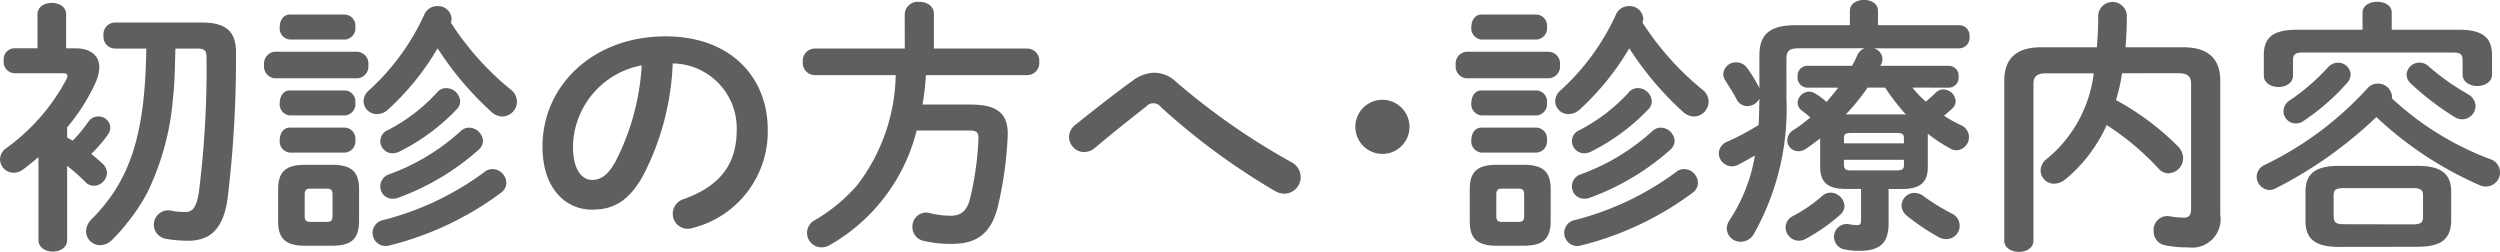
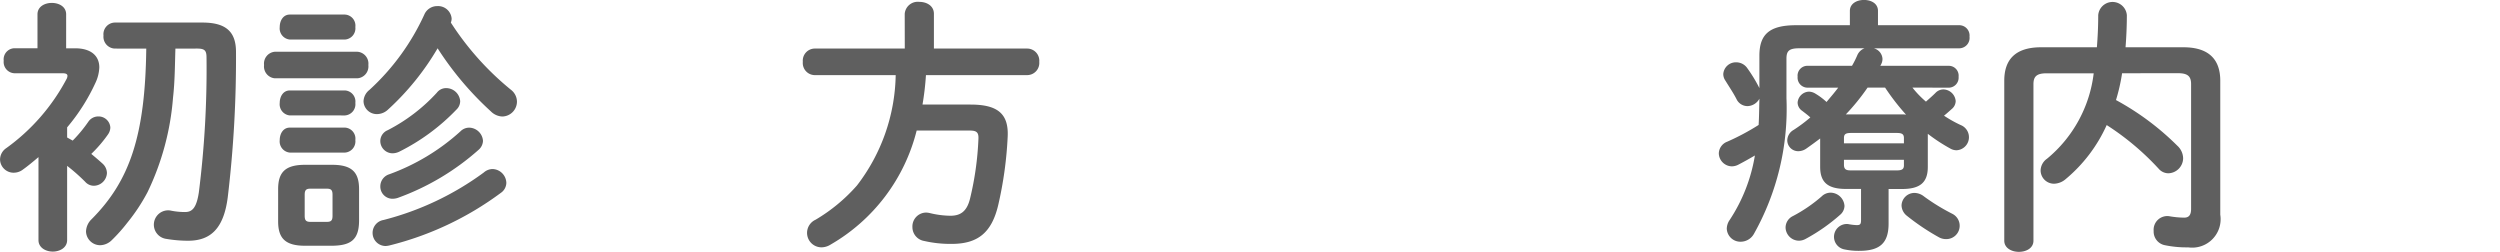
<svg xmlns="http://www.w3.org/2000/svg" id="レイヤー_1" data-name="レイヤー 1" width="160.138" height="16.131" viewBox="0 0 160.138 16.131">
  <defs>
    <style>.cls-1{isolation:isolate;}.cls-2{fill:#5f5f5f;}</style>
  </defs>
  <g class="cls-1">
    <path class="cls-2" d="M5.126,8.936c.119.068.238.135.357.2a8.851,8.851,0,0,0,1-1.207.767.767,0,0,1,.629-.34.756.756,0,0,1,.782.714.812.812,0,0,1-.153.441A8.474,8.474,0,0,1,6.673,9.989c.289.239.544.459.731.629a.837.837,0,0,1,.272.595.854.854,0,0,1-.833.816.744.744,0,0,1-.561-.255,11.99,11.99,0,0,0-1.156-1.02v4.76c0,.475-.459.731-.918.731s-.917-.256-.917-.731V10.193c-.34.289-.664.561-1,.8a.964.964,0,0,1-.595.2.867.867,0,0,1-.867-.849.891.891,0,0,1,.408-.732,12.87,12.87,0,0,0,3.841-4.4.46.46,0,0,0,.069-.221c0-.119-.1-.17-.341-.17H1.727a.72.72,0,0,1-.663-.8.711.711,0,0,1,.663-.8h1.5V1.048c0-.493.459-.731.918-.731s.918.238.918.731V3.224h.577c.986,0,1.547.459,1.547,1.224a2.517,2.517,0,0,1-.238.969A12.439,12.439,0,0,1,5.126,8.289Zm6.936-5.695c-.034,1.054-.034,2.108-.153,3.145a16.948,16.948,0,0,1-1.632,6.052,11.832,11.832,0,0,1-1.292,1.954,10.5,10.5,0,0,1-1,1.122,1.089,1.089,0,0,1-.731.323.908.908,0,0,1-.918-.884,1.138,1.138,0,0,1,.34-.765c2.465-2.465,3.451-5.372,3.519-10.947H8.169a.758.758,0,0,1-.714-.833.748.748,0,0,1,.714-.833H13.8c1.564,0,2.143.646,2.143,1.887a74.766,74.766,0,0,1-.528,9.3c-.255,2.006-1.1,2.788-2.533,2.788a8.4,8.4,0,0,1-1.41-.119.918.918,0,0,1,.255-1.819,4.525,4.525,0,0,0,.952.1c.442,0,.73-.238.884-1.258a63.012,63.012,0,0,0,.492-8.635c0-.459-.118-.578-.612-.578Z" transform="translate(-0.826 -0.13)" />
    <path class="cls-2" d="M18.421,5.145a.761.761,0,0,1-.68-.85.761.761,0,0,1,.68-.85h5.3a.762.762,0,0,1,.7.85.762.762,0,0,1-.7.85Zm1.937,10.726c-1.292,0-1.716-.511-1.716-1.564V12.25c0-1.054.424-1.563,1.716-1.563h1.751c1.292,0,1.717.509,1.717,1.563v2.057c-.017,1.207-.561,1.547-1.717,1.564ZM19.39,2.663a.718.718,0,0,1-.646-.8c0-.408.221-.8.646-.8h3.535a.711.711,0,0,1,.663.8.72.72,0,0,1-.663.8Zm0,4.861a.718.718,0,0,1-.646-.8c0-.408.221-.8.646-.8h3.535a.711.711,0,0,1,.663.8.719.719,0,0,1-.663.8Zm0,2.38a.718.718,0,0,1-.646-.8c0-.408.221-.8.646-.8h3.535a.71.71,0,0,1,.663.8.72.72,0,0,1-.663.8Zm2.38,4.437c.272,0,.356-.1.356-.391V12.607c0-.289-.084-.391-.356-.391H20.7c-.271,0-.357.1-.357.391V13.95c0,.272.069.391.357.391ZM33.549,5.876a.973.973,0,0,1,.391.765.958.958,0,0,1-.935.952,1.089,1.089,0,0,1-.731-.323,20.313,20.313,0,0,1-3.417-4.046A16.793,16.793,0,0,1,25.679,7.15a1.037,1.037,0,0,1-.7.289.85.85,0,0,1-.867-.815.963.963,0,0,1,.374-.731,14.93,14.93,0,0,0,3.519-4.828.893.893,0,0,1,.833-.544.871.871,0,0,1,.918.8.682.682,0,0,1-.051.255A18.321,18.321,0,0,0,33.549,5.876Zm-1.173,5.082a.912.912,0,0,1,.884.884.8.8,0,0,1-.357.646,20.071,20.071,0,0,1-7.139,3.366,1.334,1.334,0,0,1-.238.034.839.839,0,0,1-.136-1.666,18.61,18.61,0,0,0,6.425-3.042A.87.87,0,0,1,32.376,10.958ZM29.418,5.774a.905.905,0,0,1,.885.832.75.75,0,0,1-.239.544,13.26,13.26,0,0,1-3.671,2.7,1.047,1.047,0,0,1-.425.1.79.79,0,0,1-.782-.781.758.758,0,0,1,.476-.7,11.21,11.21,0,0,0,3.145-2.4A.747.747,0,0,1,29.418,5.774ZM30.88,8.307a.906.906,0,0,1,.884.849.8.8,0,0,1-.272.562,15.944,15.944,0,0,1-5.2,3.093,1.155,1.155,0,0,1-.323.051.783.783,0,0,1-.782-.8.811.811,0,0,1,.561-.765,13.754,13.754,0,0,0,4.572-2.753A.783.783,0,0,1,30.88,8.307Z" transform="translate(-0.826 -0.13)" />
-     <path class="cls-2" d="M35.574,9.514c0-3.876,3.213-7.055,7.887-7.055,4.147,0,6.544,2.6,6.544,5.983a6.366,6.366,0,0,1-4.742,6.273,1.116,1.116,0,0,1-.391.068.953.953,0,0,1-.952-.97.979.979,0,0,1,.714-.934c2.414-.867,3.383-2.329,3.383-4.437a4.155,4.155,0,0,0-4.1-4.249A17,17,0,0,1,42,11.417c-.935,1.649-1.937,2.142-3.247,2.142C37.019,13.559,35.574,12.165,35.574,9.514Zm1.955,0c0,1.563.612,2.141,1.223,2.141.527,0,.986-.272,1.479-1.138a15.377,15.377,0,0,0,1.7-6.2A5.384,5.384,0,0,0,37.529,9.514Z" transform="translate(-0.826 -0.13)" />
    <path class="cls-2" d="M58.778,1.014A.837.837,0,0,1,59.713.25c.476,0,.935.254.935.764V3.241h6a.779.779,0,0,1,.748.85.779.779,0,0,1-.748.85h-6.51a17.828,17.828,0,0,1-.221,1.887h3.077c1.7,0,2.447.561,2.38,2.039a24.39,24.39,0,0,1-.612,4.42c-.426,1.785-1.343,2.465-2.975,2.465a7.465,7.465,0,0,1-1.768-.188.9.9,0,0,1-.748-.883.889.889,0,0,1,.884-.935,1.334,1.334,0,0,1,.238.034,5.813,5.813,0,0,0,1.309.17c.646,0,1.054-.272,1.258-1.088A19.56,19.56,0,0,0,63.5,9.021c.017-.391-.1-.528-.544-.528H59.543a11.719,11.719,0,0,1-5.524,7.31,1.116,1.116,0,0,1-.561.17.925.925,0,0,1-.391-1.768,10.9,10.9,0,0,0,2.651-2.193A11.9,11.9,0,0,0,58.2,4.941H52.982a.776.776,0,0,1-.731-.85.776.776,0,0,1,.731-.85h5.8Z" transform="translate(-0.826 -0.13)" />
-     <path class="cls-2" d="M73.4,5.281a2.4,2.4,0,0,1,1.377-.493,2.053,2.053,0,0,1,1.377.578,43.741,43.741,0,0,0,7.36,5.133,1.1,1.1,0,0,1,.629.969A1.07,1.07,0,0,1,83.1,12.539a1.333,1.333,0,0,1-.628-.186A43.6,43.6,0,0,1,75.2,7a.61.61,0,0,0-.952-.052c-.816.647-2.142,1.684-3.281,2.653a1.139,1.139,0,0,1-.7.271A.991.991,0,0,1,69.3,8.9a1.023,1.023,0,0,1,.442-.8C71.052,7.049,72.361,6.029,73.4,5.281Z" transform="translate(-0.826 -0.13)" />
-     <path class="cls-2" d="M91.112,8.256a1.734,1.734,0,1,1-1.734-1.735A1.741,1.741,0,0,1,91.112,8.256Z" transform="translate(-0.826 -0.13)" />
-     <path class="cls-2" d="M94.751,5.145a.761.761,0,0,1-.68-.85.761.761,0,0,1,.68-.85h5.3a.761.761,0,0,1,.7.85.761.761,0,0,1-.7.85Zm1.937,10.726c-1.292,0-1.716-.511-1.716-1.564V12.25c0-1.054.424-1.563,1.716-1.563h1.751c1.292,0,1.717.509,1.717,1.563v2.057c-.016,1.207-.56,1.547-1.717,1.564ZM95.72,2.663a.718.718,0,0,1-.646-.8c0-.408.221-.8.646-.8h3.535a.711.711,0,0,1,.663.8.72.72,0,0,1-.663.8Zm0,4.861a.718.718,0,0,1-.646-.8c0-.408.221-.8.646-.8h3.535a.711.711,0,0,1,.663.8.719.719,0,0,1-.663.8Zm0,2.38a.718.718,0,0,1-.646-.8c0-.408.221-.8.646-.8h3.535a.71.71,0,0,1,.663.8.72.72,0,0,1-.663.8Zm2.38,4.437c.271,0,.356-.1.356-.391V12.607c0-.289-.085-.391-.356-.391H97.028c-.271,0-.356.1-.356.391V13.95c0,.272.067.391.356.391Zm11.779-8.465a.974.974,0,0,1,.392.765.959.959,0,0,1-.936.952,1.093,1.093,0,0,1-.731-.323,20.342,20.342,0,0,1-3.416-4.046,16.822,16.822,0,0,1-3.179,3.926,1.037,1.037,0,0,1-.7.289.85.85,0,0,1-.867-.815.963.963,0,0,1,.374-.731,14.945,14.945,0,0,0,3.519-4.828.892.892,0,0,1,.833-.544.871.871,0,0,1,.918.8.7.7,0,0,1-.051.255A18.343,18.343,0,0,0,109.879,5.876Zm-1.173,5.082a.911.911,0,0,1,.884.884.8.8,0,0,1-.357.646,20.079,20.079,0,0,1-7.139,3.366,1.334,1.334,0,0,1-.238.034.839.839,0,0,1-.136-1.666,18.624,18.624,0,0,0,6.426-3.042A.868.868,0,0,1,108.706,10.958Zm-2.957-5.184a.9.9,0,0,1,.884.832.753.753,0,0,1-.238.544,13.265,13.265,0,0,1-3.672,2.7,1.047,1.047,0,0,1-.425.1.79.79,0,0,1-.782-.781.758.758,0,0,1,.476-.7,11.21,11.21,0,0,0,3.145-2.4A.746.746,0,0,1,105.749,5.774Zm1.462,2.533a.906.906,0,0,1,.884.849.794.794,0,0,1-.273.562,15.944,15.944,0,0,1-5.2,3.093,1.155,1.155,0,0,1-.323.051.783.783,0,0,1-.782-.8.812.812,0,0,1,.561-.765,13.744,13.744,0,0,0,4.572-2.753A.783.783,0,0,1,107.211,8.307Z" transform="translate(-0.826 -0.13)" />
    <path class="cls-2" d="M123.326,5.74a6.3,6.3,0,0,0,.867.9c.188-.17.392-.34.613-.561a.7.7,0,0,1,.509-.221.811.811,0,0,1,.783.747.676.676,0,0,1-.255.51c-.154.137-.323.289-.493.426a8.125,8.125,0,0,0,1.07.6.837.837,0,0,1-.272,1.614.792.792,0,0,1-.408-.118,10.846,10.846,0,0,1-1.428-.936v2.125c0,1.037-.543,1.411-1.666,1.411H121.8v2.21c0,1.241-.544,1.75-1.87,1.75a4.343,4.343,0,0,1-1-.1.821.821,0,0,1,.272-1.615,3.585,3.585,0,0,0,.561.068c.221,0,.272-.068.272-.323V12.233h-.952c-1.122,0-1.666-.374-1.666-1.411V9c-.289.221-.595.441-.884.645a.9.9,0,0,1-.509.17.7.7,0,0,1-.714-.7.787.787,0,0,1,.407-.663,9.609,9.609,0,0,0,1.071-.8c-.186-.17-.374-.306-.527-.425a.648.648,0,0,1-.288-.527A.757.757,0,0,1,116.7,6a.834.834,0,0,1,.425.136,4.131,4.131,0,0,1,.7.527c.255-.306.51-.6.748-.918h-1.989a.639.639,0,0,1-.611-.7.63.63,0,0,1,.611-.7h2.873a6.34,6.34,0,0,0,.34-.68.827.827,0,0,1,.459-.442h-4.182c-.645,0-.816.17-.816.663V6.42a16.361,16.361,0,0,1-2.09,8.7.974.974,0,0,1-.833.493.872.872,0,0,1-.9-.833,1,1,0,0,1,.187-.561,10.622,10.622,0,0,0,1.614-4.13c-.339.2-.679.39-1.037.577a.92.92,0,0,1-.459.119.853.853,0,0,1-.815-.833.829.829,0,0,1,.544-.748,15.18,15.18,0,0,0,2.006-1.07c.034-.562.034-1.122.051-1.683a.894.894,0,0,1-.765.476.78.78,0,0,1-.7-.442c-.187-.374-.476-.8-.714-1.19a.735.735,0,0,1-.136-.425.808.808,0,0,1,.833-.748.86.86,0,0,1,.68.34,9.471,9.471,0,0,1,.8,1.309V3.7c0-1.343.612-1.955,2.345-1.955h3.451V.827c0-.476.459-.7.9-.7.459,0,.9.221.9.7v.918h5.236a.662.662,0,0,1,.628.731.668.668,0,0,1-.628.748h-5.508a.737.737,0,0,1,.561.68.716.716,0,0,1-.068.306c-.017.051-.051.085-.068.136h4.4a.63.63,0,0,1,.611.7.64.64,0,0,1-.611.7Zm-5.235,6.731a.907.907,0,0,1,.884.85.766.766,0,0,1-.272.561,11.7,11.7,0,0,1-2.21,1.547.907.907,0,0,1-.441.119.864.864,0,0,1-.851-.85.823.823,0,0,1,.477-.731,9.473,9.473,0,0,0,1.836-1.258A.82.82,0,0,1,118.091,12.471Zm4.691-3.5c0-.239-.118-.324-.441-.324h-2.958c-.34,0-.442.085-.442.324v.34h3.841Zm-.441,2.073c.323,0,.441-.085.441-.322v-.358h-3.841v.358c.017.288.187.322.442.322Zm.305-3.586a1.473,1.473,0,0,1,.273.017,14.647,14.647,0,0,1-1.343-1.734h-1.122a13.74,13.74,0,0,1-1.393,1.717Zm3.213,6.356a.856.856,0,0,1-.374,1.632.942.942,0,0,1-.493-.135,14.526,14.526,0,0,1-2.022-1.36.874.874,0,0,1-.34-.663.828.828,0,0,1,.833-.8,1,1,0,0,1,.6.221A12.9,12.9,0,0,0,125.859,13.813Z" transform="translate(-0.826 -0.13)" />
    <path class="cls-2" d="M136.757,4.822a11.945,11.945,0,0,1-.391,1.717,17.152,17.152,0,0,1,3.927,2.923,1.122,1.122,0,0,1,.374.8.975.975,0,0,1-.952.968.824.824,0,0,1-.612-.289,17,17,0,0,0-3.332-2.8,9.653,9.653,0,0,1-2.634,3.467,1.182,1.182,0,0,1-.732.29.857.857,0,0,1-.867-.851.941.941,0,0,1,.408-.748,8.369,8.369,0,0,0,2.992-5.473h-3.026c-.645,0-.833.221-.833.7V15.548c0,.475-.458.714-.934.714-.459,0-.935-.239-.935-.714V5.3c0-1.326.68-2.142,2.362-2.142h3.571c.05-.646.085-1.326.085-2.057a.92.92,0,0,1,1.834,0c0,.714-.033,1.411-.084,2.057h3.706c1.666,0,2.362.816,2.362,2.142v8.584a1.823,1.823,0,0,1-2.057,2.091,6.833,6.833,0,0,1-1.478-.136.889.889,0,0,1-.732-.918.876.876,0,0,1,1.037-.935,5.775,5.775,0,0,0,.918.085c.289,0,.443-.153.443-.561V5.519c0-.476-.188-.7-.833-.7Z" transform="translate(-0.826 -0.13)" />
-     <path class="cls-2" d="M160.353,10.329a.883.883,0,0,1,.611.833.91.91,0,0,1-.9.918,1.087,1.087,0,0,1-.475-.119,23.209,23.209,0,0,1-6.545-4.334,26.842,26.842,0,0,1-6.493,4.589.9.9,0,0,1-.358.085.86.86,0,0,1-.815-.866.842.842,0,0,1,.526-.748,21.472,21.472,0,0,0,6.579-4.913.844.844,0,0,1,.646-.289.9.9,0,0,1,.918.8.422.422,0,0,1-.017.136A19.068,19.068,0,0,0,160.353,10.329ZM152.159.946c0-.476.476-.7.935-.7.476,0,.935.22.935.7V2.034h4.283c1.564,0,2.142.51,2.142,1.649V4.907c0,.476-.475.731-.934.731-.477,0-.953-.255-.953-.731V3.972c0-.34-.135-.476-.578-.476H148.3c-.443,0-.595.136-.595.476v1c0,.476-.459.731-.935.731-.459,0-.935-.255-.935-.731V3.683c0-1.139.56-1.649,2.142-1.649h4.181Zm-1.581,3.2a.794.794,0,0,1,.817.748.77.77,0,0,1-.205.527,14.519,14.519,0,0,1-2.822,2.465.831.831,0,0,1-.492.152.791.791,0,0,1-.782-.781.842.842,0,0,1,.425-.714,13.387,13.387,0,0,0,2.4-2.074A.913.913,0,0,1,150.578,4.142Zm.068,11.8c-1.564,0-2.141-.543-2.141-1.666V12.42c0-1.122.577-1.666,2.141-1.666h5.032c1.563,0,2.159.544,2.159,1.666v1.852c-.018,1.395-.936,1.65-2.159,1.666Zm4.726-1.444c.526,0,.663-.119.663-.493V12.675c0-.374-.137-.493-.663-.493h-4.42c-.526,0-.645.119-.645.493V14c.016.459.255.476.645.493Zm3.519-8.347a.9.9,0,0,1,.509.766.864.864,0,0,1-.849.85.875.875,0,0,1-.51-.154A17.9,17.9,0,0,1,155.27,5.5a.793.793,0,0,1-.29-.595.82.82,0,0,1,.817-.765.862.862,0,0,1,.595.238A15.059,15.059,0,0,0,158.891,6.147Z" transform="translate(-0.826 -0.13)" />
  </g>
</svg>